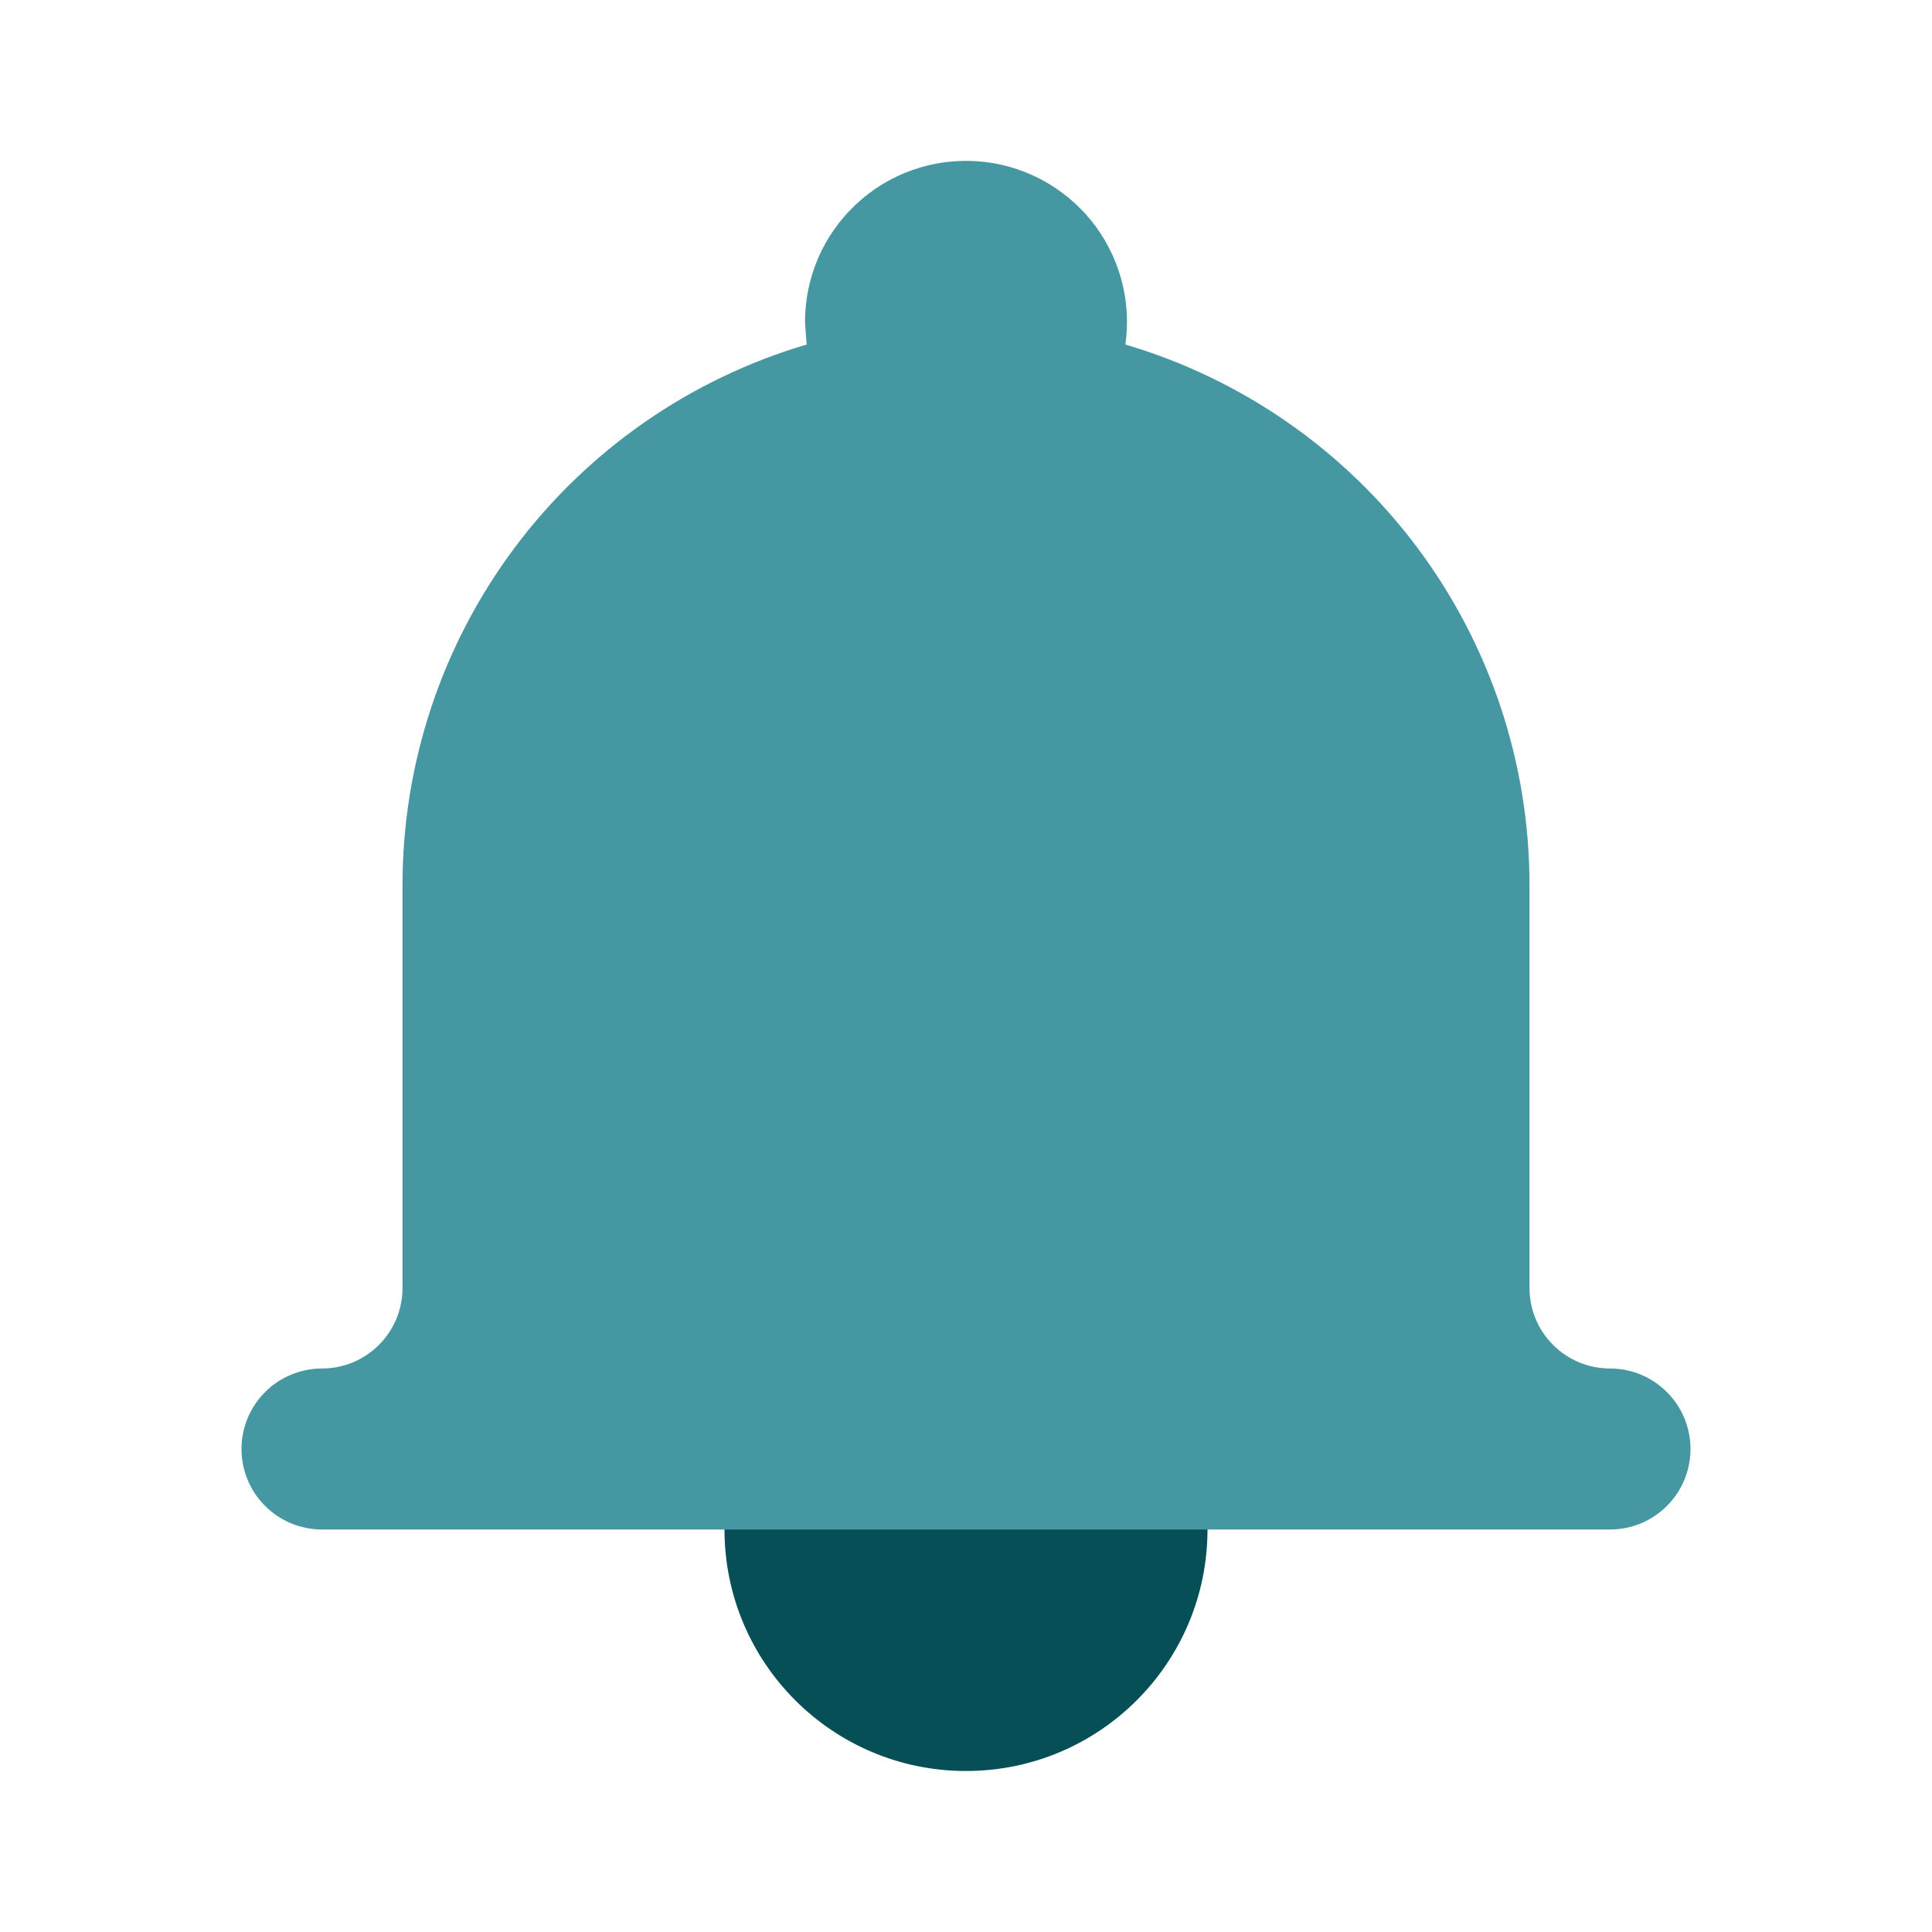
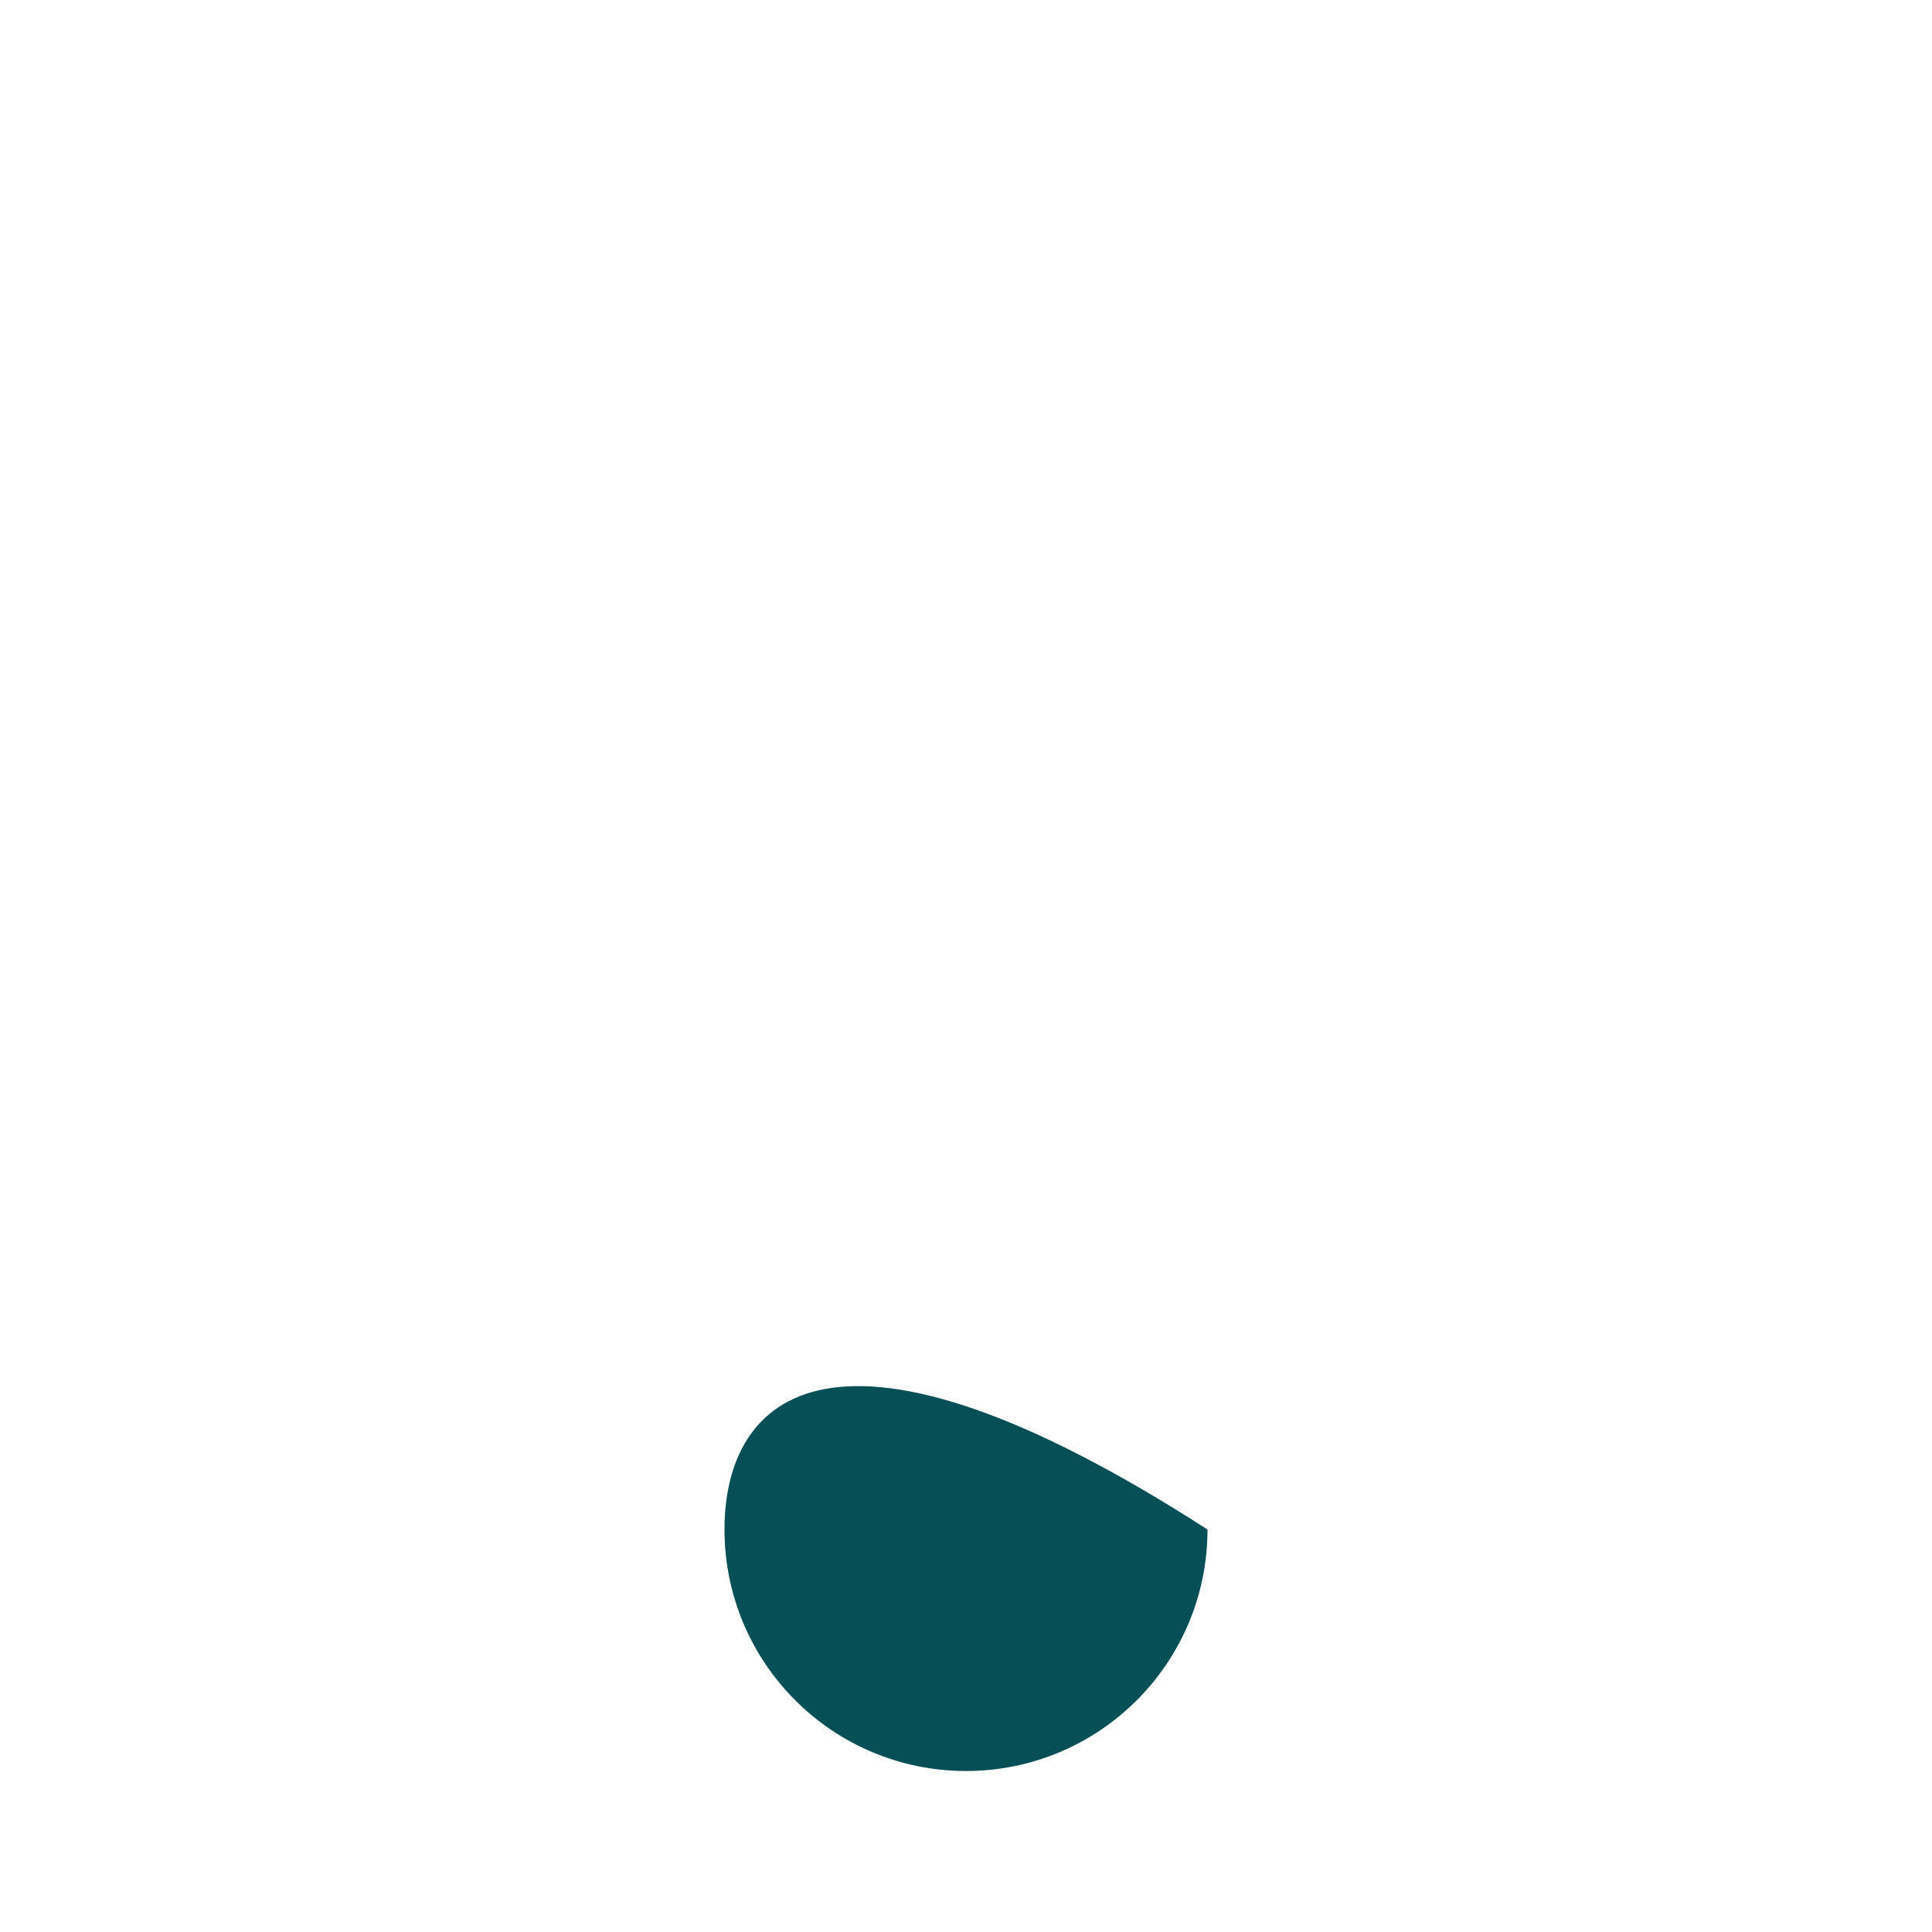
<svg xmlns="http://www.w3.org/2000/svg" width="24" height="24" viewBox="0 0 24 24" fill="none">
-   <path d="M12 22C13.657 22 15 20.657 15 19C15 17.343 13.657 16 12 16C10.343 16 9 17.343 9 19C9 20.657 10.343 22 12 22Z" fill="#074F57" />
-   <path d="M10.02 4.28L10 4C10 3.726 10.056 3.454 10.165 3.202C10.275 2.95 10.435 2.723 10.636 2.536C10.836 2.348 11.074 2.204 11.332 2.113C11.591 2.021 11.866 1.984 12.14 2.003C12.414 2.022 12.681 2.098 12.925 2.225C13.168 2.352 13.383 2.528 13.556 2.741C13.728 2.955 13.855 3.202 13.928 3.467C14.001 3.731 14.019 4.008 13.98 4.28C15.43 4.708 16.703 5.594 17.608 6.805C18.513 8.016 19.001 9.488 19 11V16C19 16.265 19.105 16.52 19.293 16.707C19.48 16.895 19.735 17 20 17C20.265 17 20.52 17.105 20.707 17.293C20.895 17.481 21 17.735 21 18C21 18.265 20.895 18.52 20.707 18.707C20.52 18.895 20.265 19 20 19H4C3.735 19 3.48 18.895 3.293 18.707C3.105 18.52 3 18.265 3 18C3 17.735 3.105 17.481 3.293 17.293C3.48 17.105 3.735 17 4 17C4.265 17 4.52 16.895 4.707 16.707C4.895 16.52 5 16.265 5 16V11C4.999 9.488 5.487 8.016 6.392 6.805C7.297 5.594 8.57 4.708 10.02 4.28Z" fill="#4598A1" />
+   <path d="M12 22C13.657 22 15 20.657 15 19C10.343 16 9 17.343 9 19C9 20.657 10.343 22 12 22Z" fill="#074F57" />
</svg>